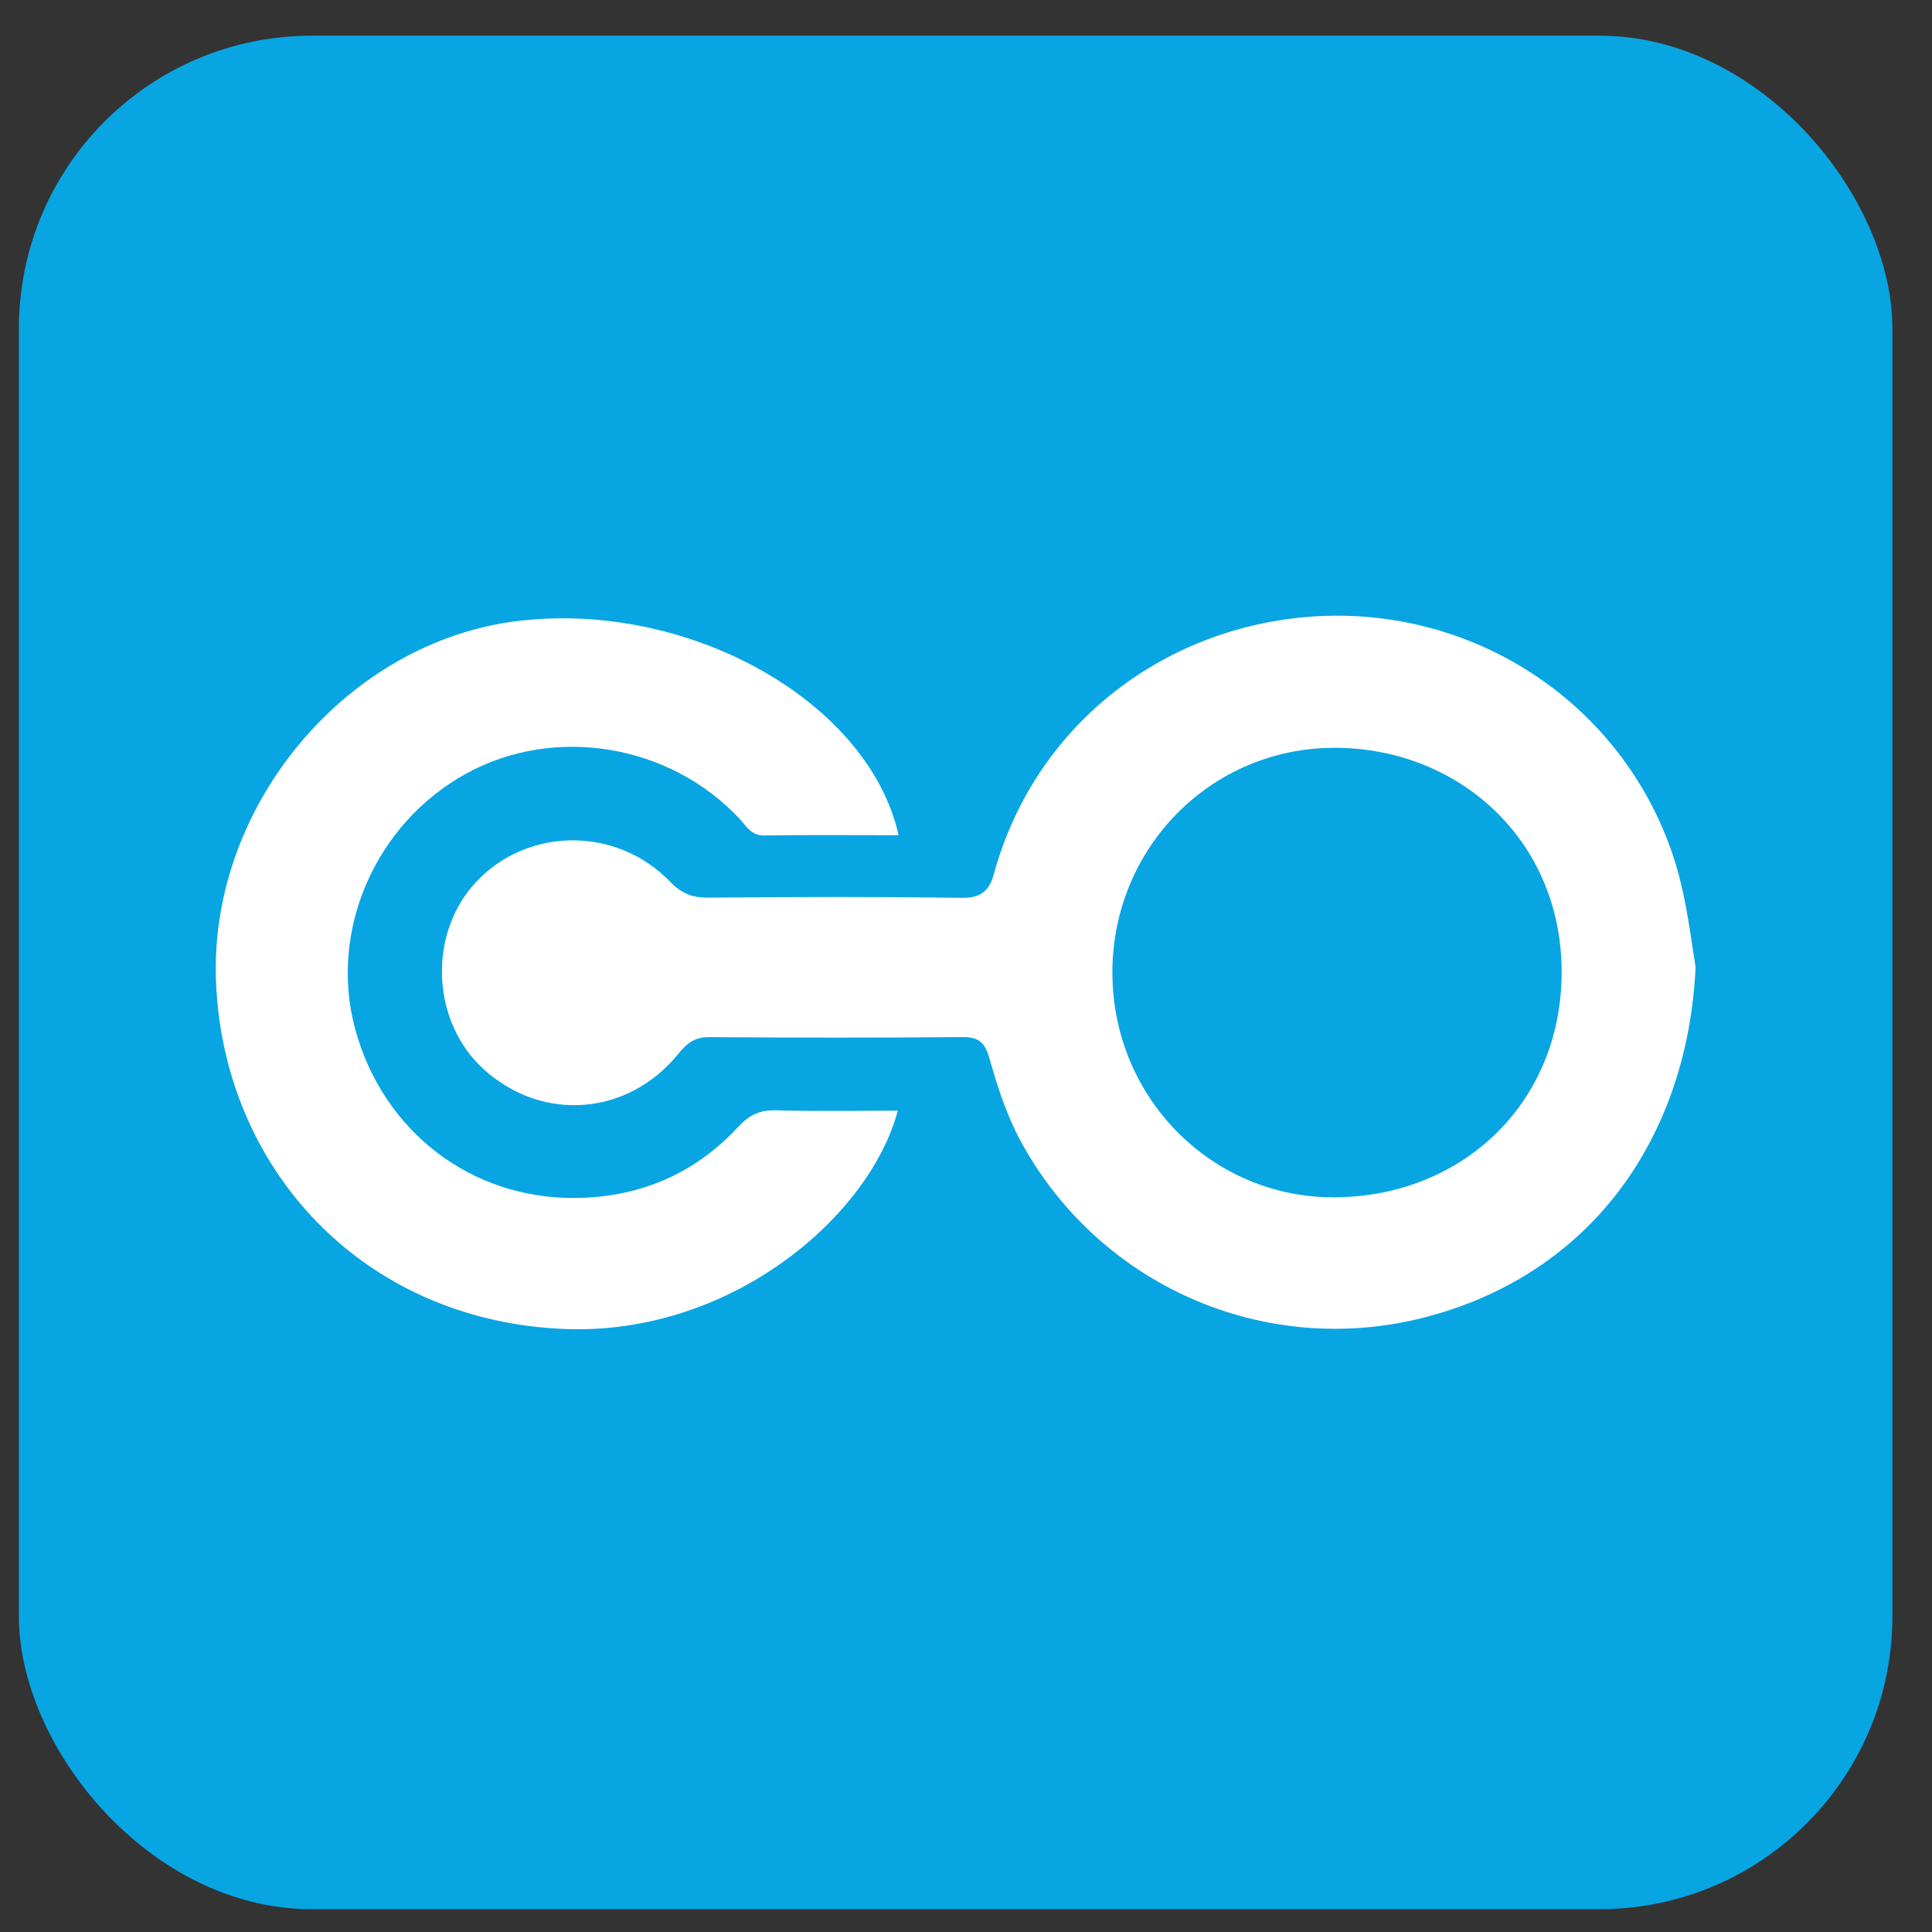
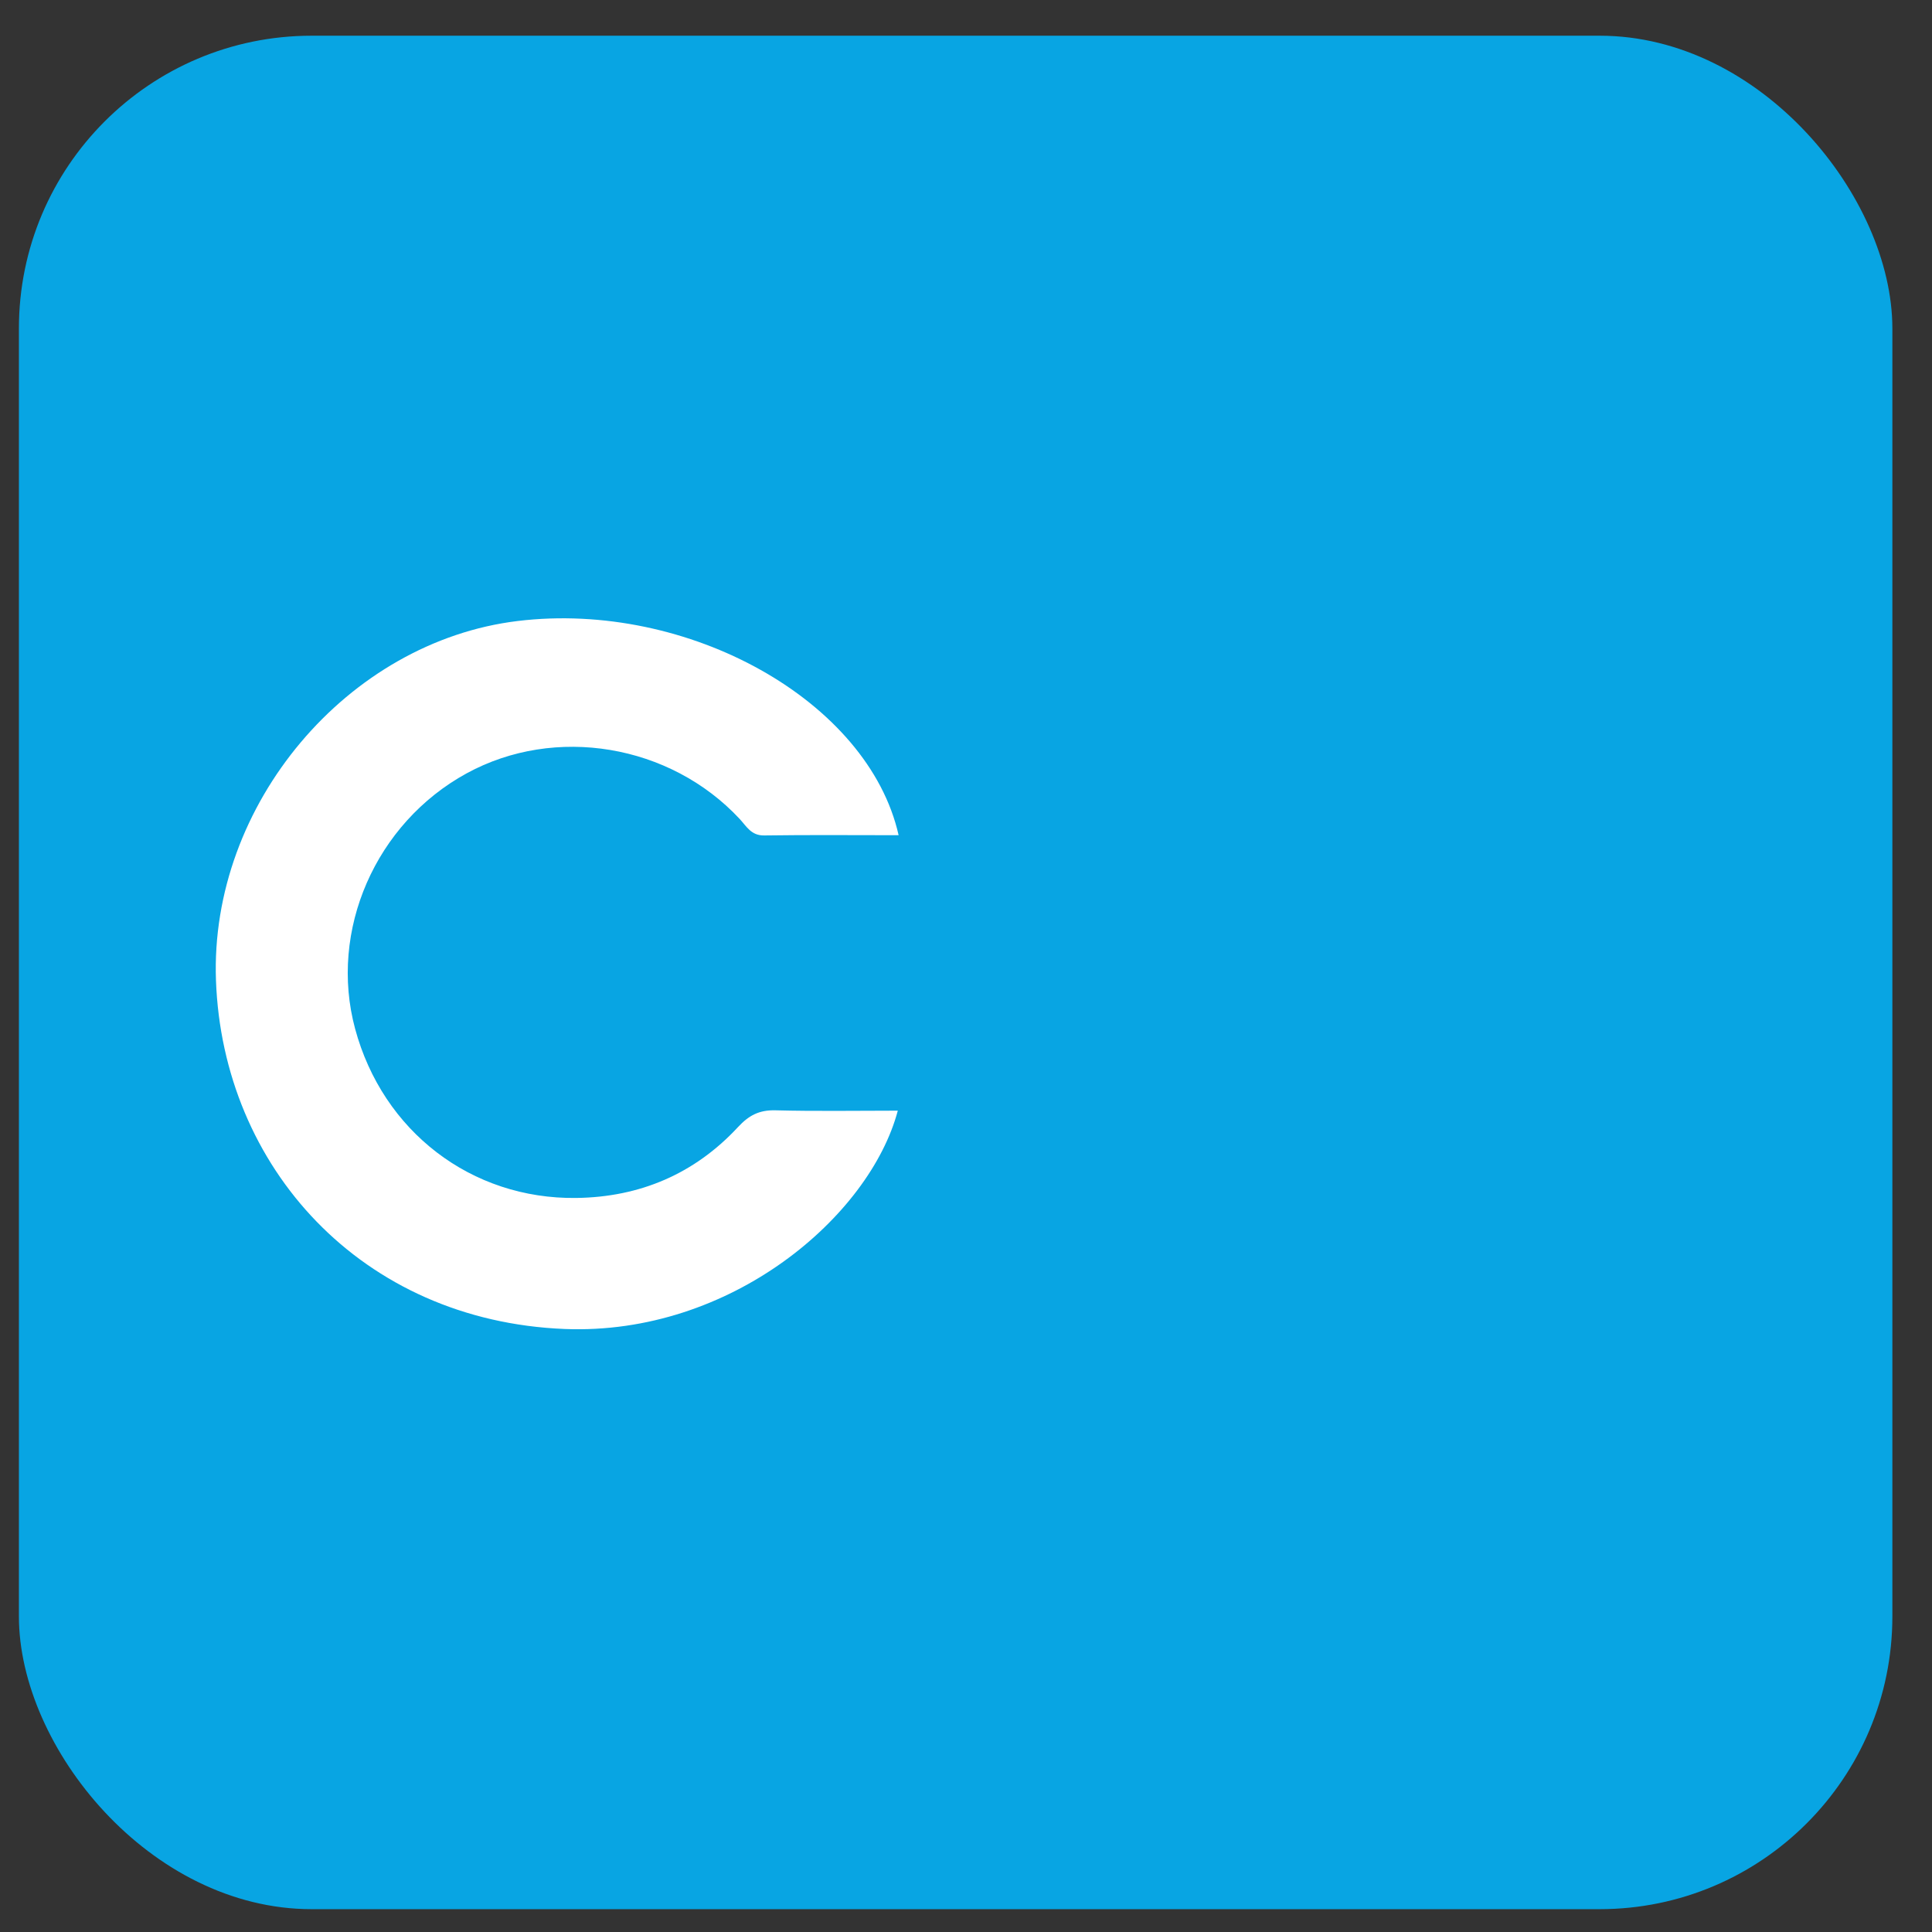
<svg xmlns="http://www.w3.org/2000/svg" width="33" height="33" viewBox="0 0 33 33" fill="none">
  <rect x="0" y="0" width="33" height="33" fill="#333333" stroke="none" />
  <rect x="0.323" y="0.61" width="32" height="32" rx="5" fill="#08A5E3" />
-   <path d="M28.962 16.515C28.829 19.416 27.189 21.767 24.329 22.503C21.582 23.209 18.754 21.939 17.428 19.48C17.19 19.037 17.039 18.565 16.904 18.09C16.828 17.823 16.735 17.711 16.443 17.714C14.998 17.727 13.553 17.725 12.107 17.715C11.862 17.714 11.73 17.823 11.584 18.003C10.724 19.06 9.269 19.17 8.27 18.271C7.361 17.452 7.301 15.938 8.145 15.051C9.028 14.123 10.532 14.116 11.446 15.06C11.638 15.259 11.819 15.334 12.086 15.332C13.531 15.321 14.977 15.314 16.422 15.336C16.755 15.341 16.896 15.219 16.977 14.925C17.691 12.329 19.958 10.653 22.537 10.524C25.223 10.39 27.697 12.027 28.566 14.583C28.793 15.25 28.867 15.93 28.961 16.515L28.962 16.515ZM19.001 16.617C19.001 18.745 20.699 20.472 22.818 20.451C24.966 20.43 26.658 18.859 26.674 16.633C26.69 14.371 24.935 12.78 22.809 12.773C20.686 12.767 19 14.48 19 16.617H19.001Z" fill="white" />
  <path d="M15.35 14.266C14.578 14.266 13.815 14.259 13.052 14.27C12.83 14.273 12.752 14.115 12.634 13.988C11.443 12.71 9.481 12.384 7.971 13.209C6.414 14.06 5.612 15.896 6.066 17.574C6.539 19.324 8.05 20.486 9.844 20.462C10.93 20.448 11.864 20.05 12.604 19.253C12.792 19.05 12.967 18.959 13.242 18.965C13.937 18.983 14.632 18.971 15.335 18.971C14.858 20.77 12.49 22.814 9.643 22.7C6.177 22.56 3.804 19.939 3.689 16.745C3.581 13.738 5.94 10.958 8.844 10.607C11.752 10.255 14.832 11.969 15.349 14.266H15.35Z" fill="white" />
</svg>